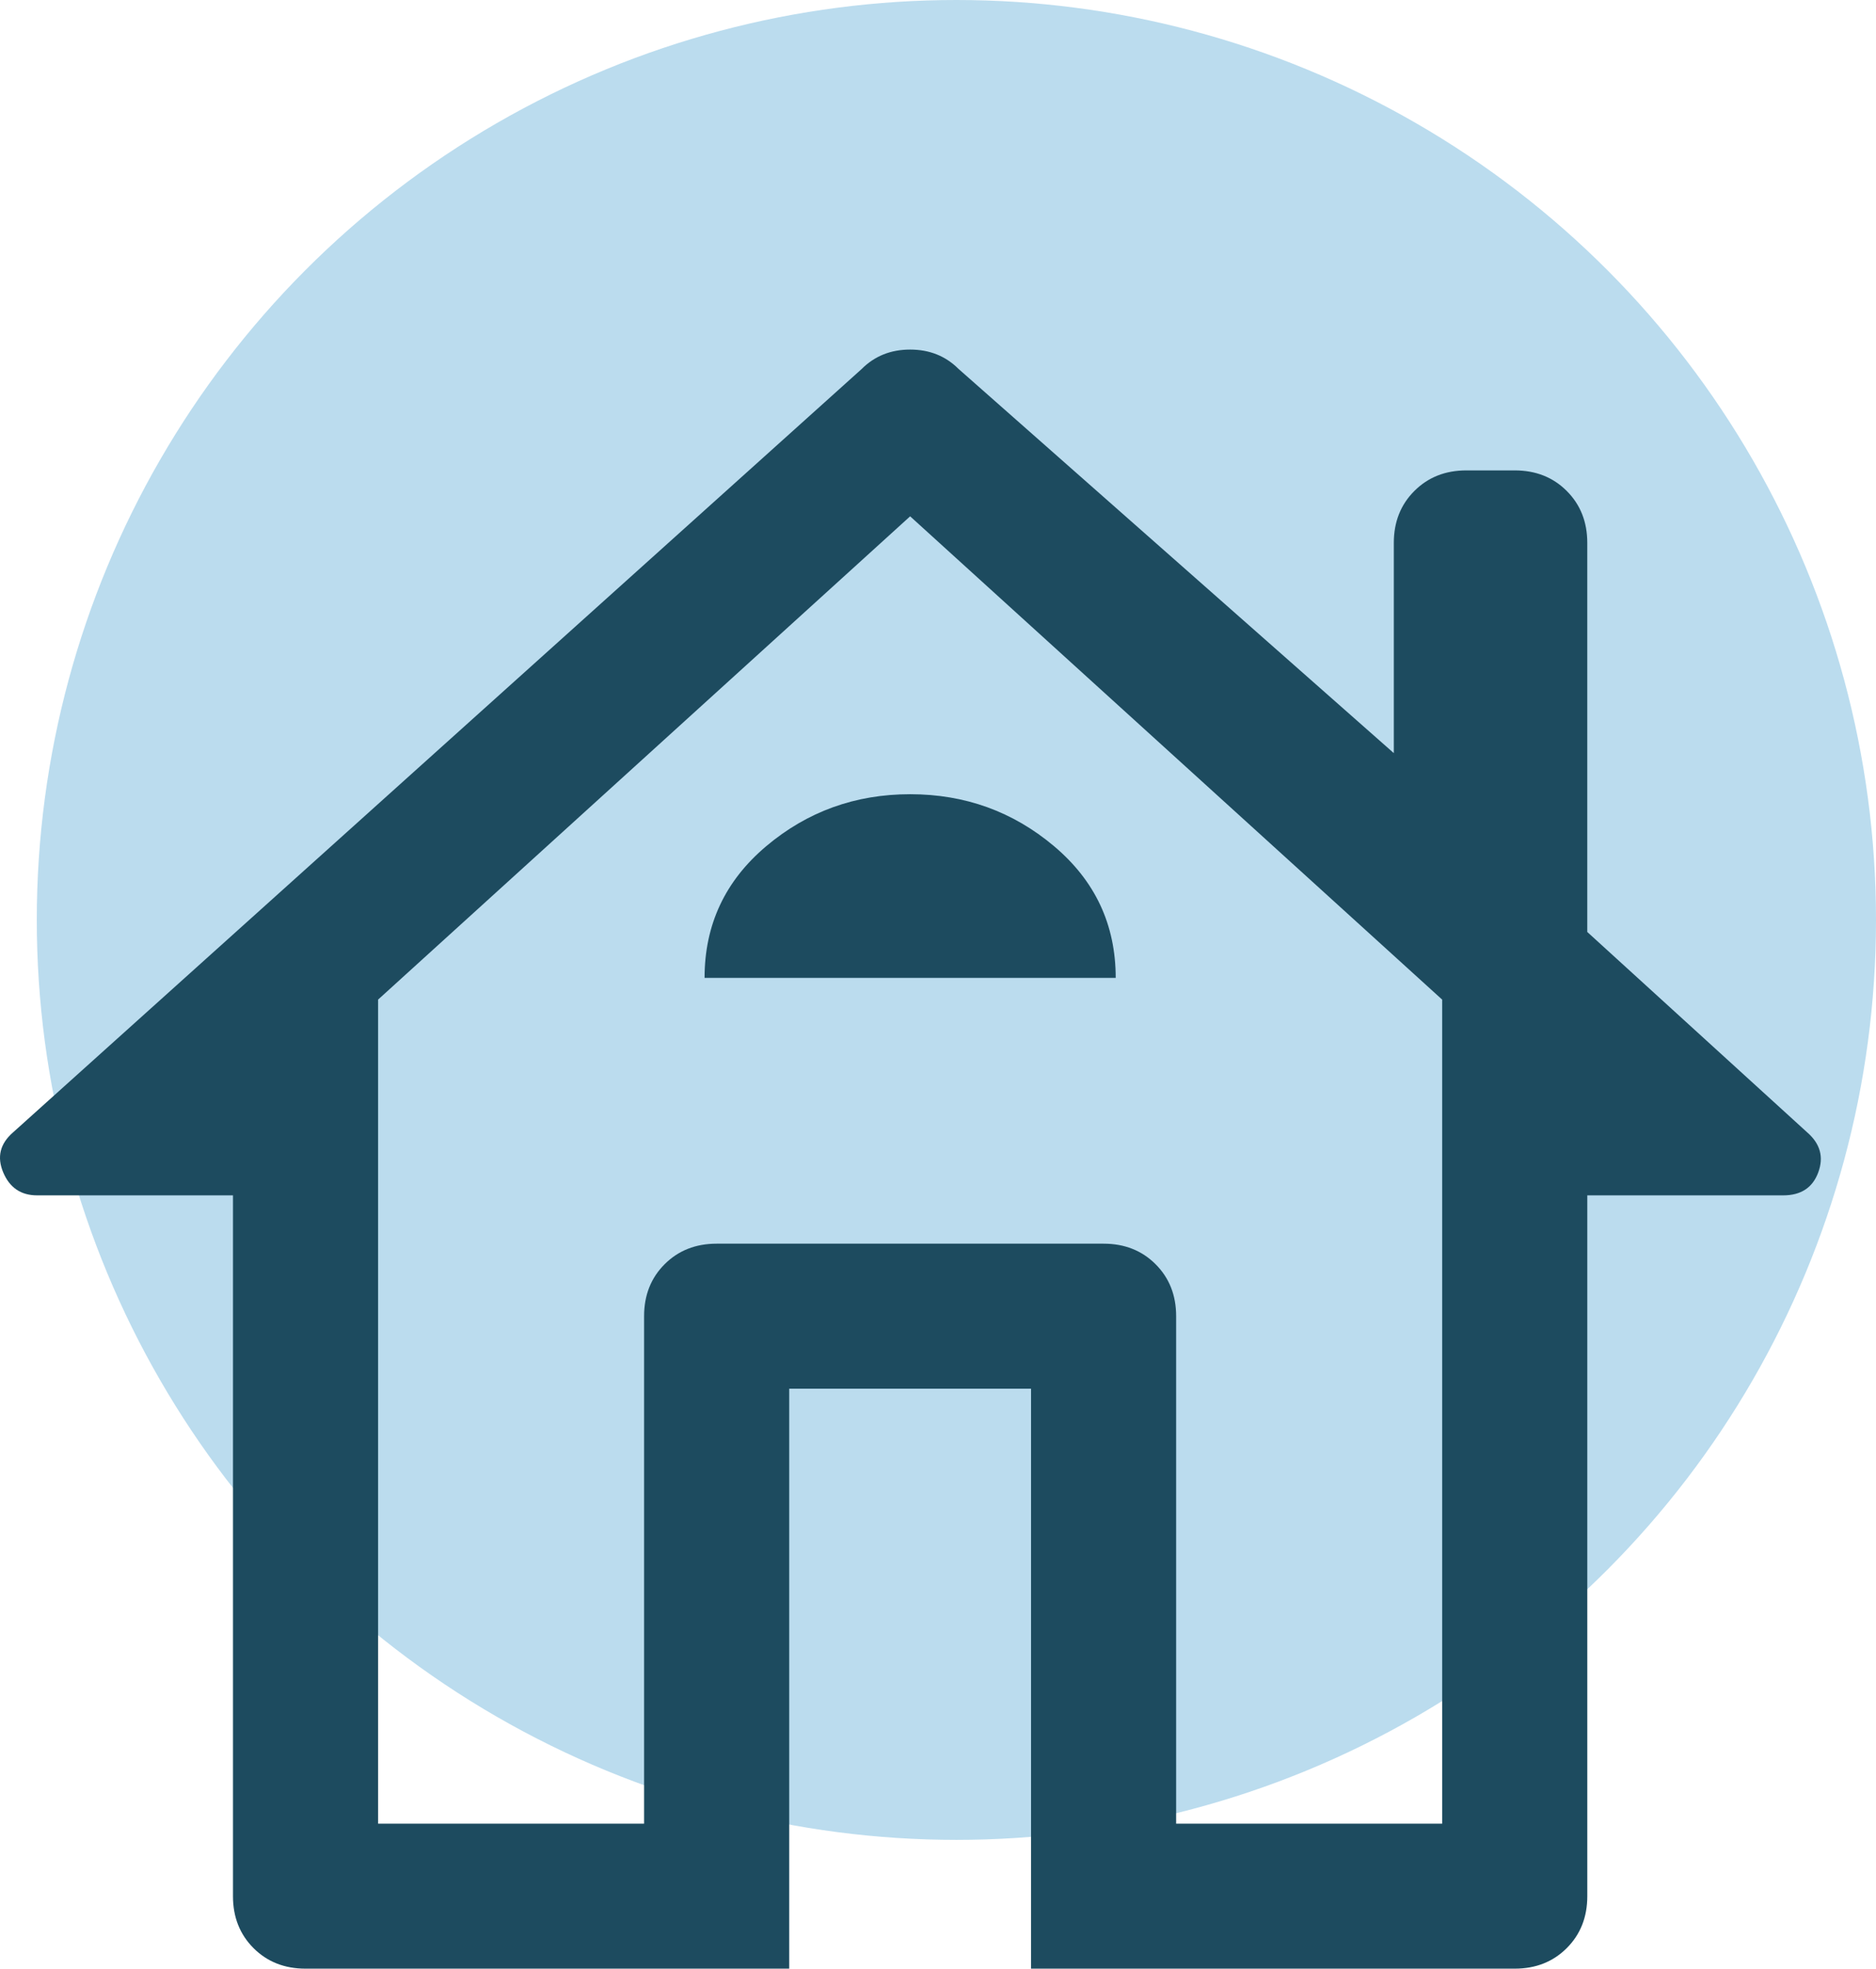
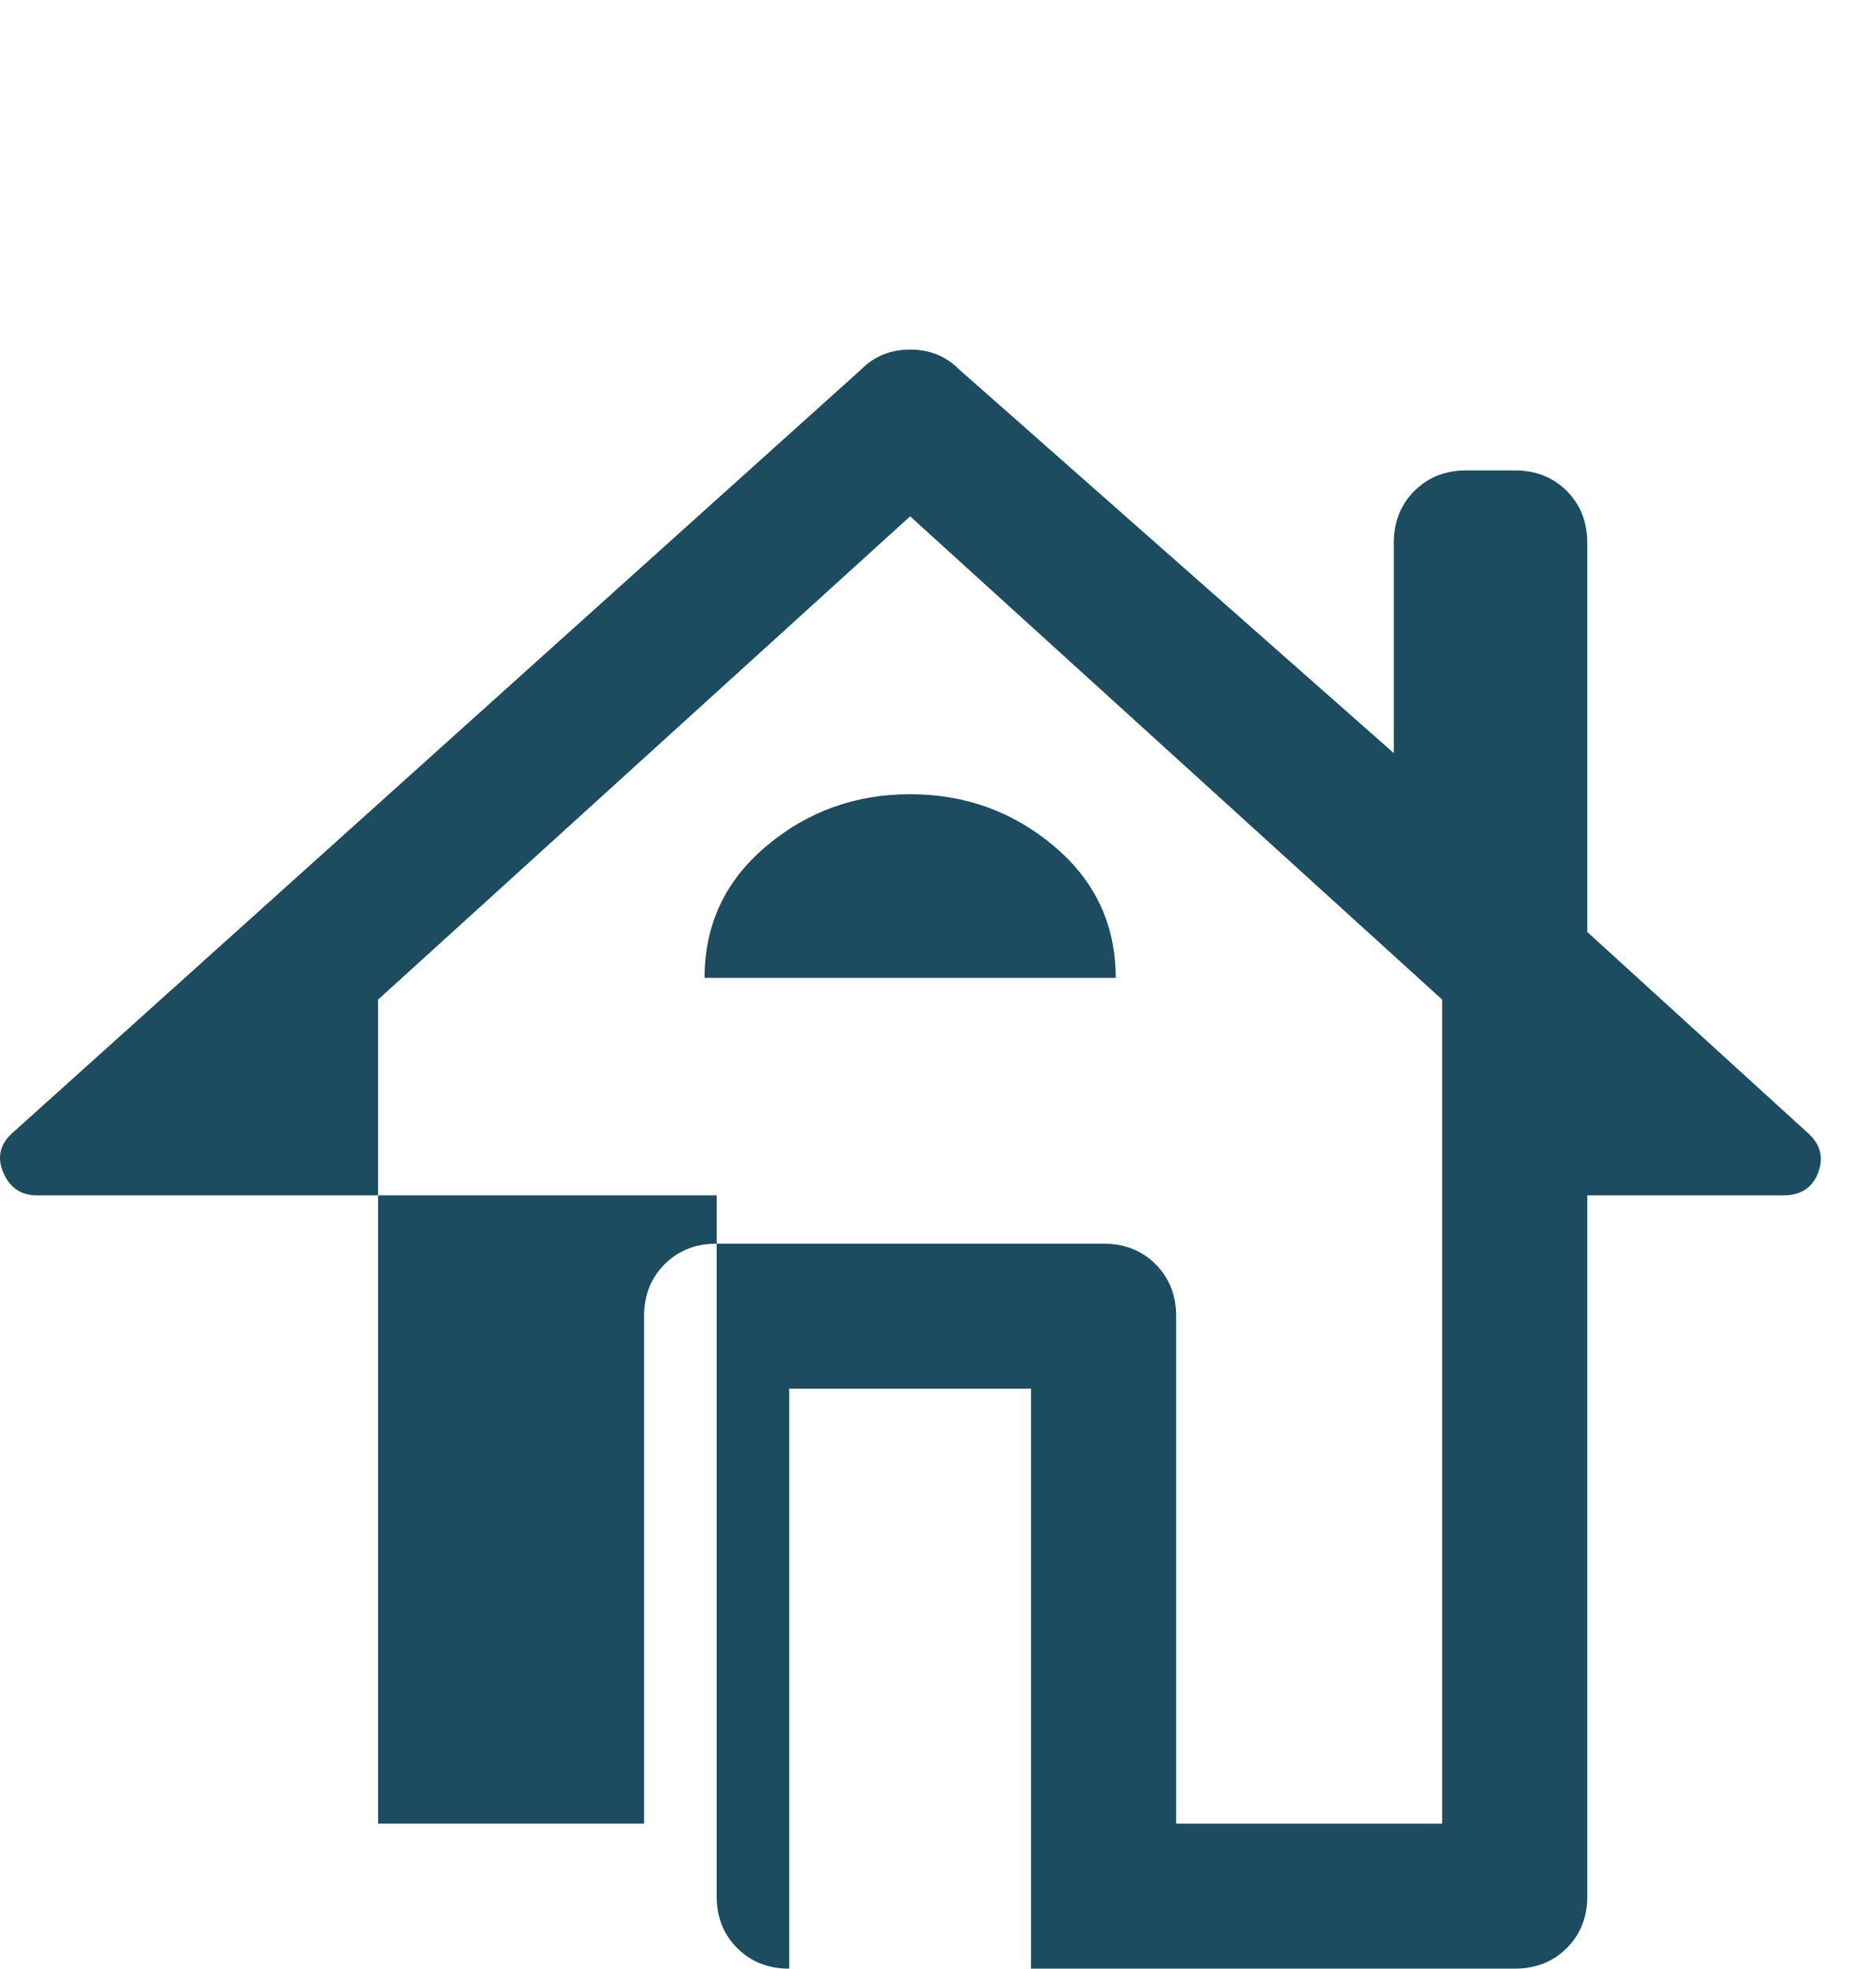
<svg xmlns="http://www.w3.org/2000/svg" width="102" height="107" viewBox="0 0 102 107">
  <g fill="none" fill-rule="evenodd">
-     <circle fill="#BBDCEE" cx="52" cy="50" r="50" />
-     <path d="M42.91 107H16.612c-1.14 0-2.082-.372-2.827-1.116-.745-.745-1.118-1.686-1.118-2.824V64.97H2.017c-.877 0-1.491-.416-1.842-1.248-.35-.831-.175-1.554.526-2.167l46.154-41.504c.701-.7 1.578-1.051 2.63-1.051 1.052 0 1.928.35 2.63 1.05l23.668 20.884V29.507c0-1.138.373-2.08 1.118-2.823.745-.745 1.687-1.117 2.827-1.117h2.63c1.14 0 2.082.372 2.827 1.117.745.744 1.117 1.685 1.117 2.823v21.147l11.966 10.901c.702.613.899 1.336.592 2.167-.307.832-.942 1.248-1.907 1.248h-10.65v38.09c0 1.138-.373 2.08-1.118 2.824-.745.744-1.688 1.116-2.827 1.116H56.059V75.478H42.91V107zm-22.353-7.88H35.02V71.536c0-1.138.372-2.08 1.117-2.824.745-.744 1.688-1.116 2.827-1.116h21.04c1.139 0 2.081.372 2.826 1.116.745.745 1.118 1.686 1.118 2.824V99.12h14.464V54.331L49.485 28.063 20.557 54.33V99.12zm17.75-45.97h22.355c0-2.89-1.118-5.276-3.353-7.159-2.236-1.883-4.844-2.824-7.824-2.824-2.98 0-5.589.941-7.824 2.824-2.235 1.883-3.353 4.269-3.353 7.158zm.658 14.447h21.04-21.04z" fill="#1D4B5F" fill-rule="nonzero" />
+     <path d="M42.91 107c-1.14 0-2.082-.372-2.827-1.116-.745-.745-1.118-1.686-1.118-2.824V64.97H2.017c-.877 0-1.491-.416-1.842-1.248-.35-.831-.175-1.554.526-2.167l46.154-41.504c.701-.7 1.578-1.051 2.63-1.051 1.052 0 1.928.35 2.63 1.05l23.668 20.884V29.507c0-1.138.373-2.08 1.118-2.823.745-.745 1.687-1.117 2.827-1.117h2.63c1.14 0 2.082.372 2.827 1.117.745.744 1.117 1.685 1.117 2.823v21.147l11.966 10.901c.702.613.899 1.336.592 2.167-.307.832-.942 1.248-1.907 1.248h-10.65v38.09c0 1.138-.373 2.08-1.118 2.824-.745.744-1.688 1.116-2.827 1.116H56.059V75.478H42.91V107zm-22.353-7.88H35.02V71.536c0-1.138.372-2.08 1.117-2.824.745-.744 1.688-1.116 2.827-1.116h21.04c1.139 0 2.081.372 2.826 1.116.745.745 1.118 1.686 1.118 2.824V99.12h14.464V54.331L49.485 28.063 20.557 54.33V99.12zm17.75-45.97h22.355c0-2.89-1.118-5.276-3.353-7.159-2.236-1.883-4.844-2.824-7.824-2.824-2.98 0-5.589.941-7.824 2.824-2.235 1.883-3.353 4.269-3.353 7.158zm.658 14.447h21.04-21.04z" fill="#1D4B5F" fill-rule="nonzero" />
  </g>
</svg>